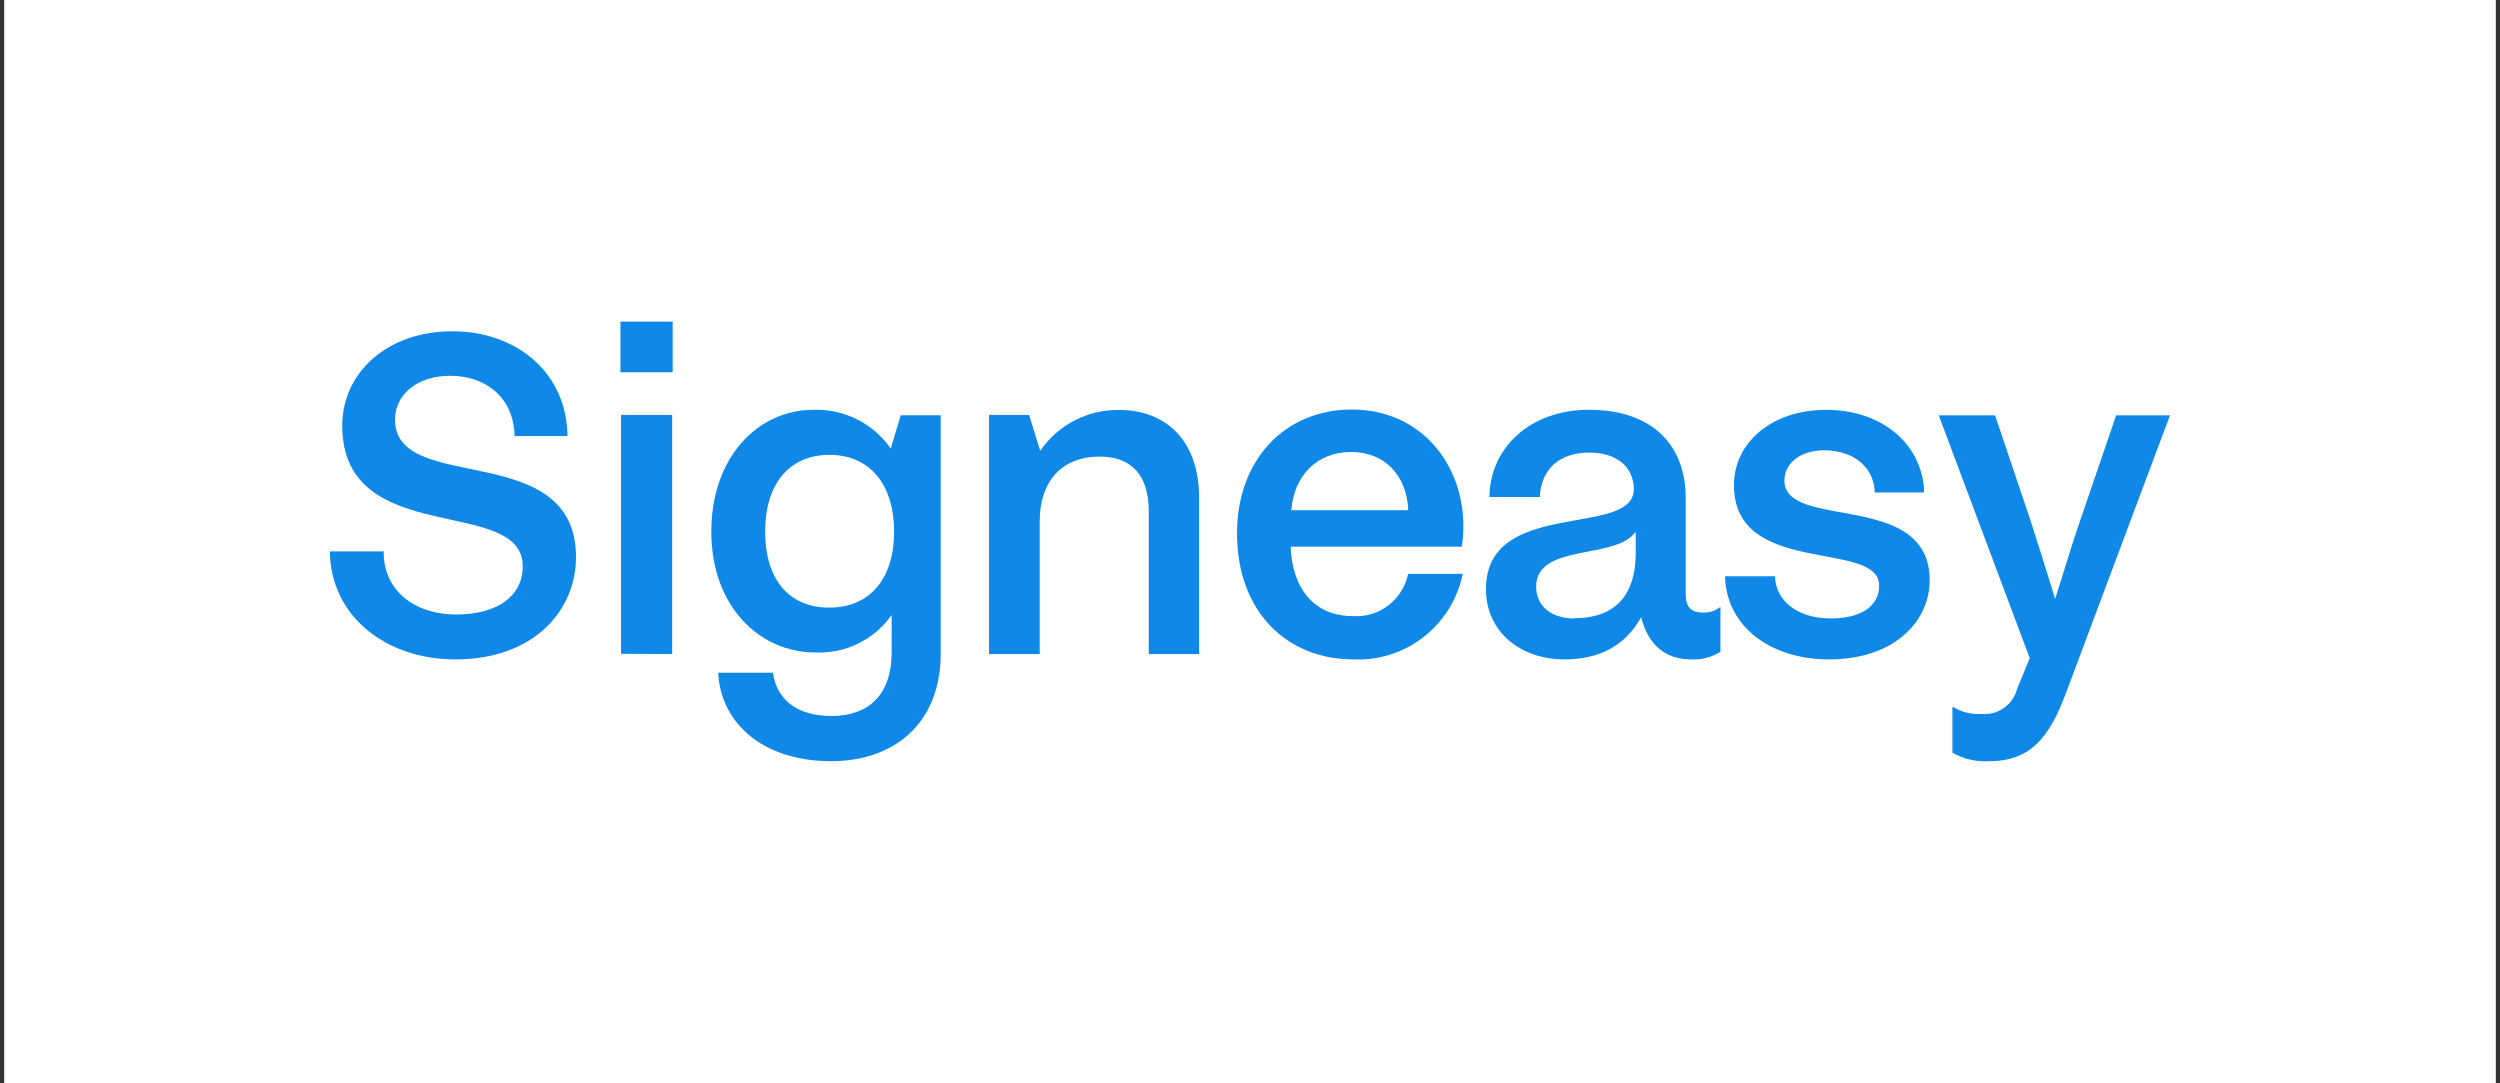
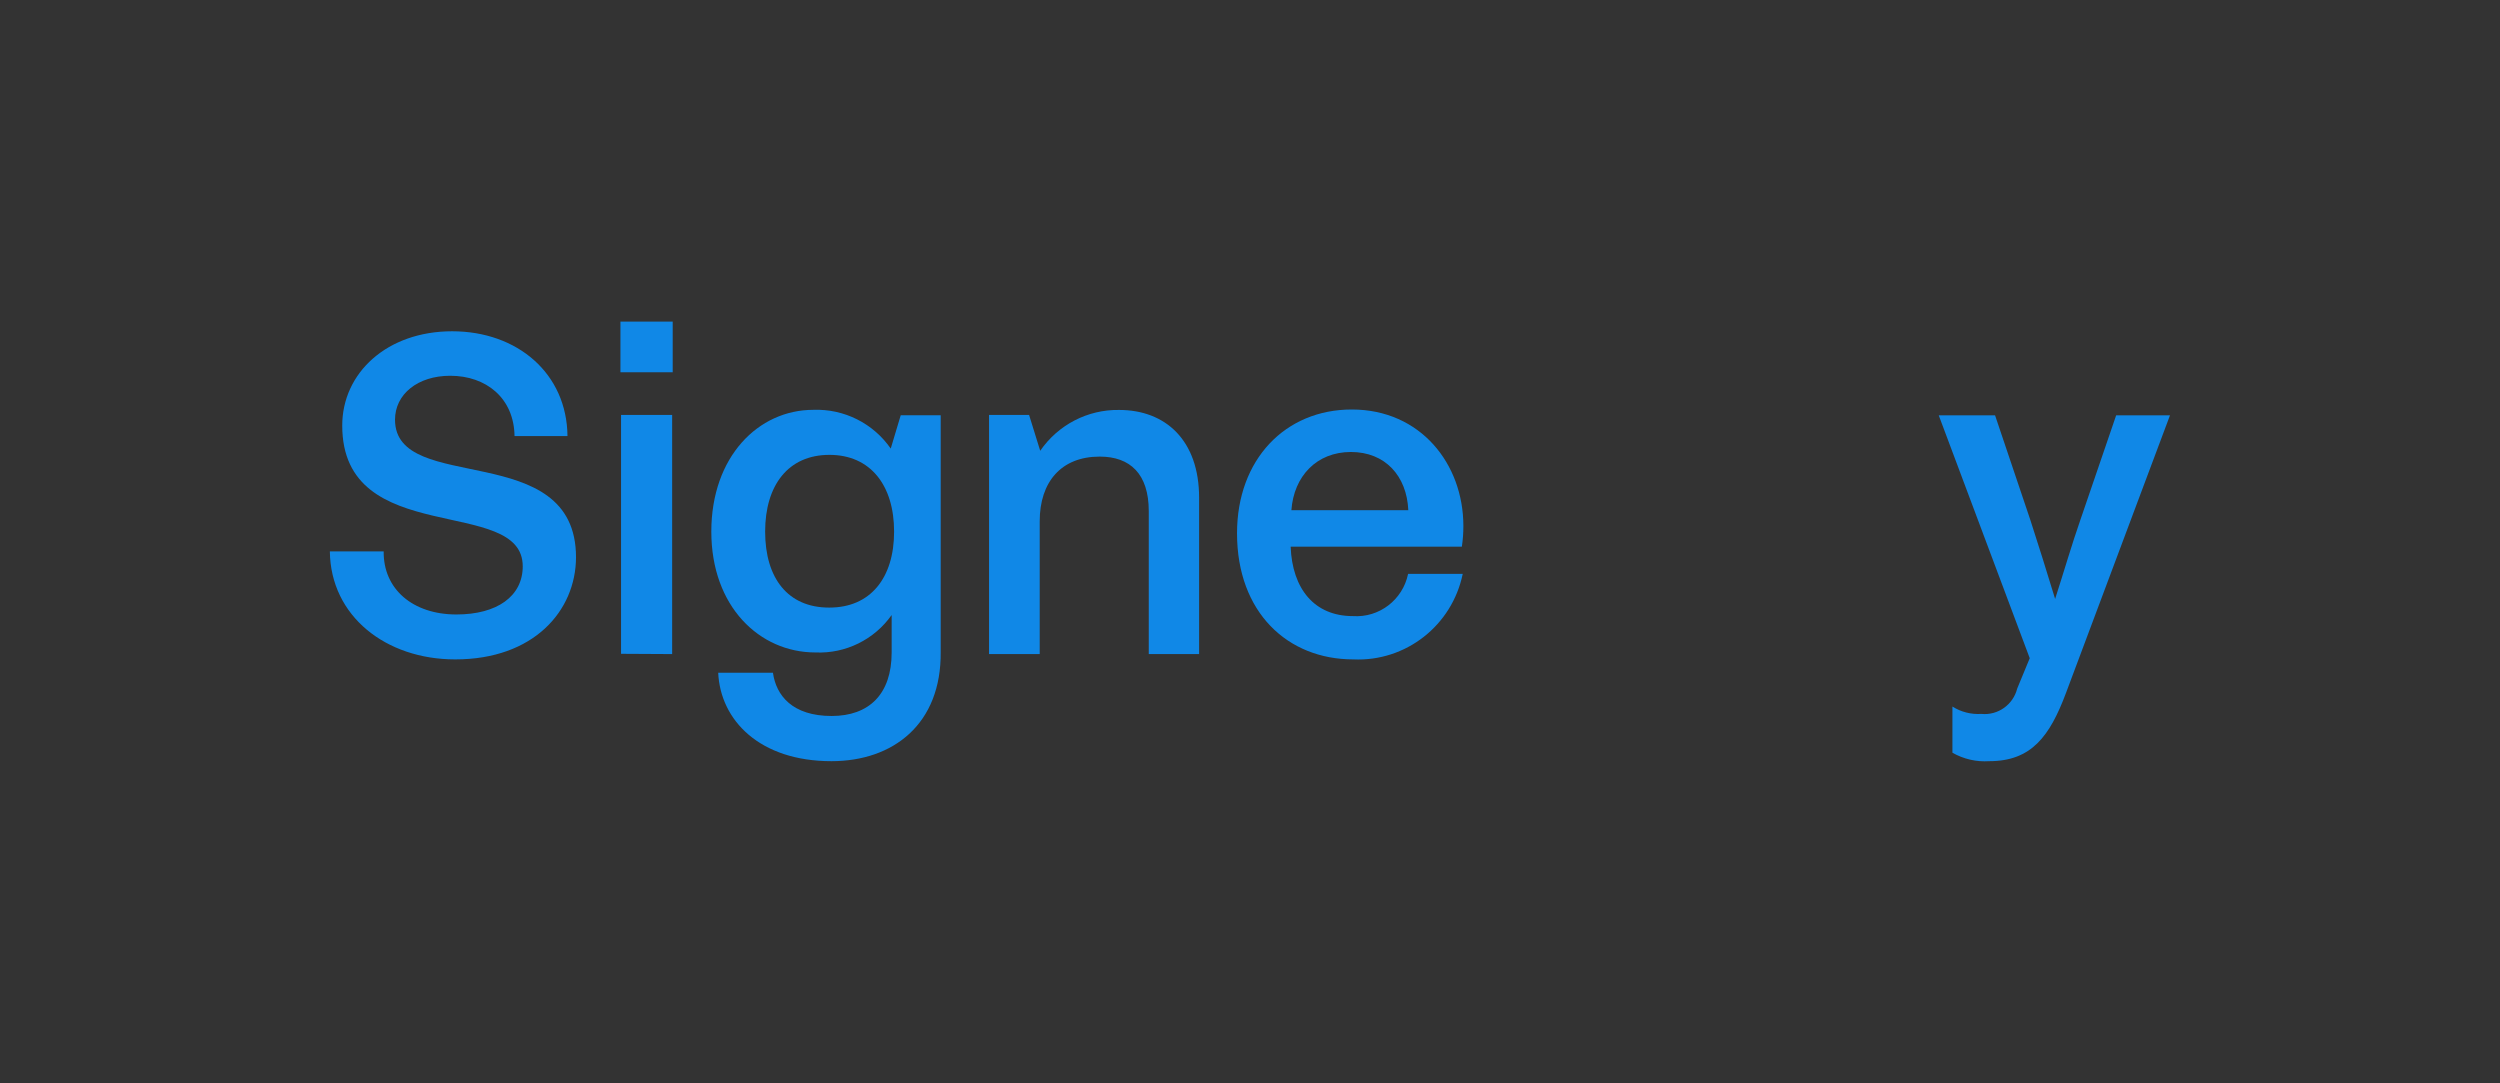
<svg xmlns="http://www.w3.org/2000/svg" width="180px" height="78px" viewBox="0 0 180 78" version="1.1">
  <rect x="0" y="0" width="180" height="78" fill="#333333" stroke="none" />
  <g id="surface1">
-     <path style=" stroke:none;fill-rule:nonzero;fill:rgb(100%,100%,100%);fill-opacity:1;" d="M 0.301 0 L 179.699 0 L 179.699 78 L 0.301 78 Z M 0.301 0 " />
    <path style=" stroke:none;fill-rule:nonzero;fill:rgb(6.275%,53.333%,90.588%);fill-opacity:1;" d="M 32.777 47.477 C 27.777 47.477 23.801 44.359 23.75 39.703 L 27.625 39.703 C 27.59 42.41 29.715 44.242 32.863 44.242 C 35.781 44.242 37.637 42.938 37.637 40.773 C 37.637 35.629 24.641 39.559 24.641 30.641 C 24.641 26.859 27.855 23.852 32.555 23.852 C 37.258 23.852 40.816 26.891 40.859 31.398 L 37.047 31.398 C 37.008 28.652 34.992 27.055 32.418 27.055 C 30.066 27.055 28.441 28.391 28.441 30.219 C 28.441 35.688 41.473 31.52 41.473 40.129 C 41.461 43.977 38.43 47.477 32.777 47.477 Z M 32.777 47.477 " />
    <path style=" stroke:none;fill-rule:nonzero;fill:rgb(6.275%,53.333%,90.588%);fill-opacity:1;" d="M 44.672 26.801 L 44.672 23.156 L 48.434 23.156 L 48.434 26.801 Z M 44.715 47.074 L 44.715 29.875 L 48.395 29.875 L 48.395 47.094 Z M 44.715 47.074 " />
    <path style=" stroke:none;fill-rule:nonzero;fill:rgb(6.275%,53.333%,90.588%);fill-opacity:1;" d="M 59.863 54.805 C 54.707 54.805 51.867 51.867 51.711 48.438 L 55.652 48.438 C 55.879 50.07 57.047 51.551 59.879 51.551 C 62.562 51.551 64.199 49.992 64.199 46.977 L 64.199 44.281 C 62.945 46.059 60.875 47.074 58.707 46.977 C 54.684 46.977 51.215 43.668 51.215 38.277 C 51.215 32.887 54.594 29.508 58.562 29.508 C 60.77 29.426 62.871 30.477 64.133 32.297 L 64.852 29.898 L 67.73 29.898 L 67.73 46.934 C 67.785 52.137 64.309 54.805 59.863 54.805 Z M 59.719 43.746 C 62.672 43.746 64.375 41.613 64.375 38.277 C 64.375 34.941 62.672 32.75 59.719 32.75 C 56.762 32.75 55.09 34.922 55.09 38.277 C 55.09 41.629 56.73 43.746 59.688 43.746 Z M 59.719 43.746 " />
    <path style=" stroke:none;fill-rule:nonzero;fill:rgb(6.275%,53.333%,90.588%);fill-opacity:1;" d="M 71.211 47.094 L 71.211 29.875 L 74.094 29.875 L 74.895 32.457 C 76.184 30.586 78.312 29.48 80.578 29.516 C 83.91 29.516 86.336 31.691 86.336 35.836 L 86.336 47.094 L 82.711 47.094 L 82.711 36.801 C 82.711 34.129 81.379 32.875 79.18 32.875 C 76.406 32.875 74.859 34.699 74.859 37.531 L 74.859 47.094 Z M 71.211 47.094 " />
    <path style=" stroke:none;fill-rule:nonzero;fill:rgb(6.275%,53.333%,90.588%);fill-opacity:1;" d="M 97.441 47.477 C 92.699 47.477 89.066 44.086 89.066 38.398 C 89.066 33.07 92.547 29.484 97.328 29.484 C 102.293 29.484 105.363 33.418 105.363 37.871 C 105.363 38.367 105.328 38.867 105.254 39.359 L 92.926 39.359 C 93.043 42.395 94.633 44.359 97.406 44.359 C 99.301 44.488 100.996 43.191 101.383 41.32 L 105.316 41.32 C 104.551 45.039 101.215 47.648 97.441 47.477 Z M 92.98 36.734 L 101.398 36.734 C 101.289 34.262 99.73 32.543 97.266 32.543 C 94.801 32.543 93.156 34.285 92.98 36.734 Z M 92.98 36.734 " />
-     <path style=" stroke:none;fill-rule:nonzero;fill:rgb(6.275%,53.333%,90.588%);fill-opacity:1;" d="M 121.789 47.477 C 119.891 47.477 118.68 46.449 118.16 44.438 C 117.031 46.496 115.141 47.477 112.633 47.477 C 109.484 47.477 106.988 45.496 106.988 42.41 C 106.988 35.809 117.637 38.762 117.637 35.215 C 117.637 33.77 116.574 32.586 114.414 32.586 C 112.371 32.586 110.965 33.695 110.863 35.785 L 107.238 35.785 C 107.273 32.238 110.184 29.504 114.391 29.504 C 119.055 29.504 121.371 32.121 121.371 35.863 L 121.371 42.766 C 121.371 43.723 121.75 44.105 122.664 44.105 C 123.102 44.113 123.531 43.969 123.871 43.691 L 123.871 46.934 C 123.246 47.316 122.52 47.508 121.789 47.477 Z M 113.406 44.504 C 116.426 44.504 117.77 42.684 117.77 39.855 L 117.77 38.277 C 116.398 40.336 110.602 39.078 110.602 42.238 C 110.602 43.574 111.617 44.535 113.395 44.535 Z M 113.406 44.504 " />
-     <path style=" stroke:none;fill-rule:nonzero;fill:rgb(6.275%,53.333%,90.588%);fill-opacity:1;" d="M 131.711 47.477 C 127.348 47.477 124.277 45.004 124.203 41.492 L 127.801 41.492 C 127.836 43.234 129.391 44.527 131.816 44.527 C 134.102 44.527 135.301 43.57 135.301 42.164 C 135.301 38.816 124.844 41.594 124.844 34.93 C 124.844 31.891 127.535 29.508 131.492 29.508 C 135.625 29.508 138.461 32.105 138.539 35.457 L 134.984 35.457 C 134.949 33.703 133.504 32.422 131.359 32.422 C 129.547 32.422 128.477 33.41 128.477 34.594 C 128.477 38.242 138.941 35.246 138.941 41.793 C 138.914 44.852 136.258 47.477 131.711 47.477 Z M 131.711 47.477 " />
    <path style=" stroke:none;fill-rule:nonzero;fill:rgb(6.275%,53.333%,90.588%);fill-opacity:1;" d="M 143.227 54.805 C 142.301 54.867 141.379 54.656 140.574 54.195 L 140.574 50.871 C 141.195 51.266 141.926 51.449 142.66 51.402 C 143.848 51.52 144.945 50.742 145.238 49.578 L 146.141 47.391 L 139.59 29.906 L 143.645 29.906 L 146.188 37.449 C 146.754 39.195 147.367 41.145 147.969 43.125 C 148.617 41.109 149.18 39.172 149.781 37.449 L 152.363 29.906 L 156.238 29.906 L 148.742 49.918 C 147.582 53.004 146.266 54.805 143.227 54.805 Z M 143.227 54.805 " />
  </g>
</svg>